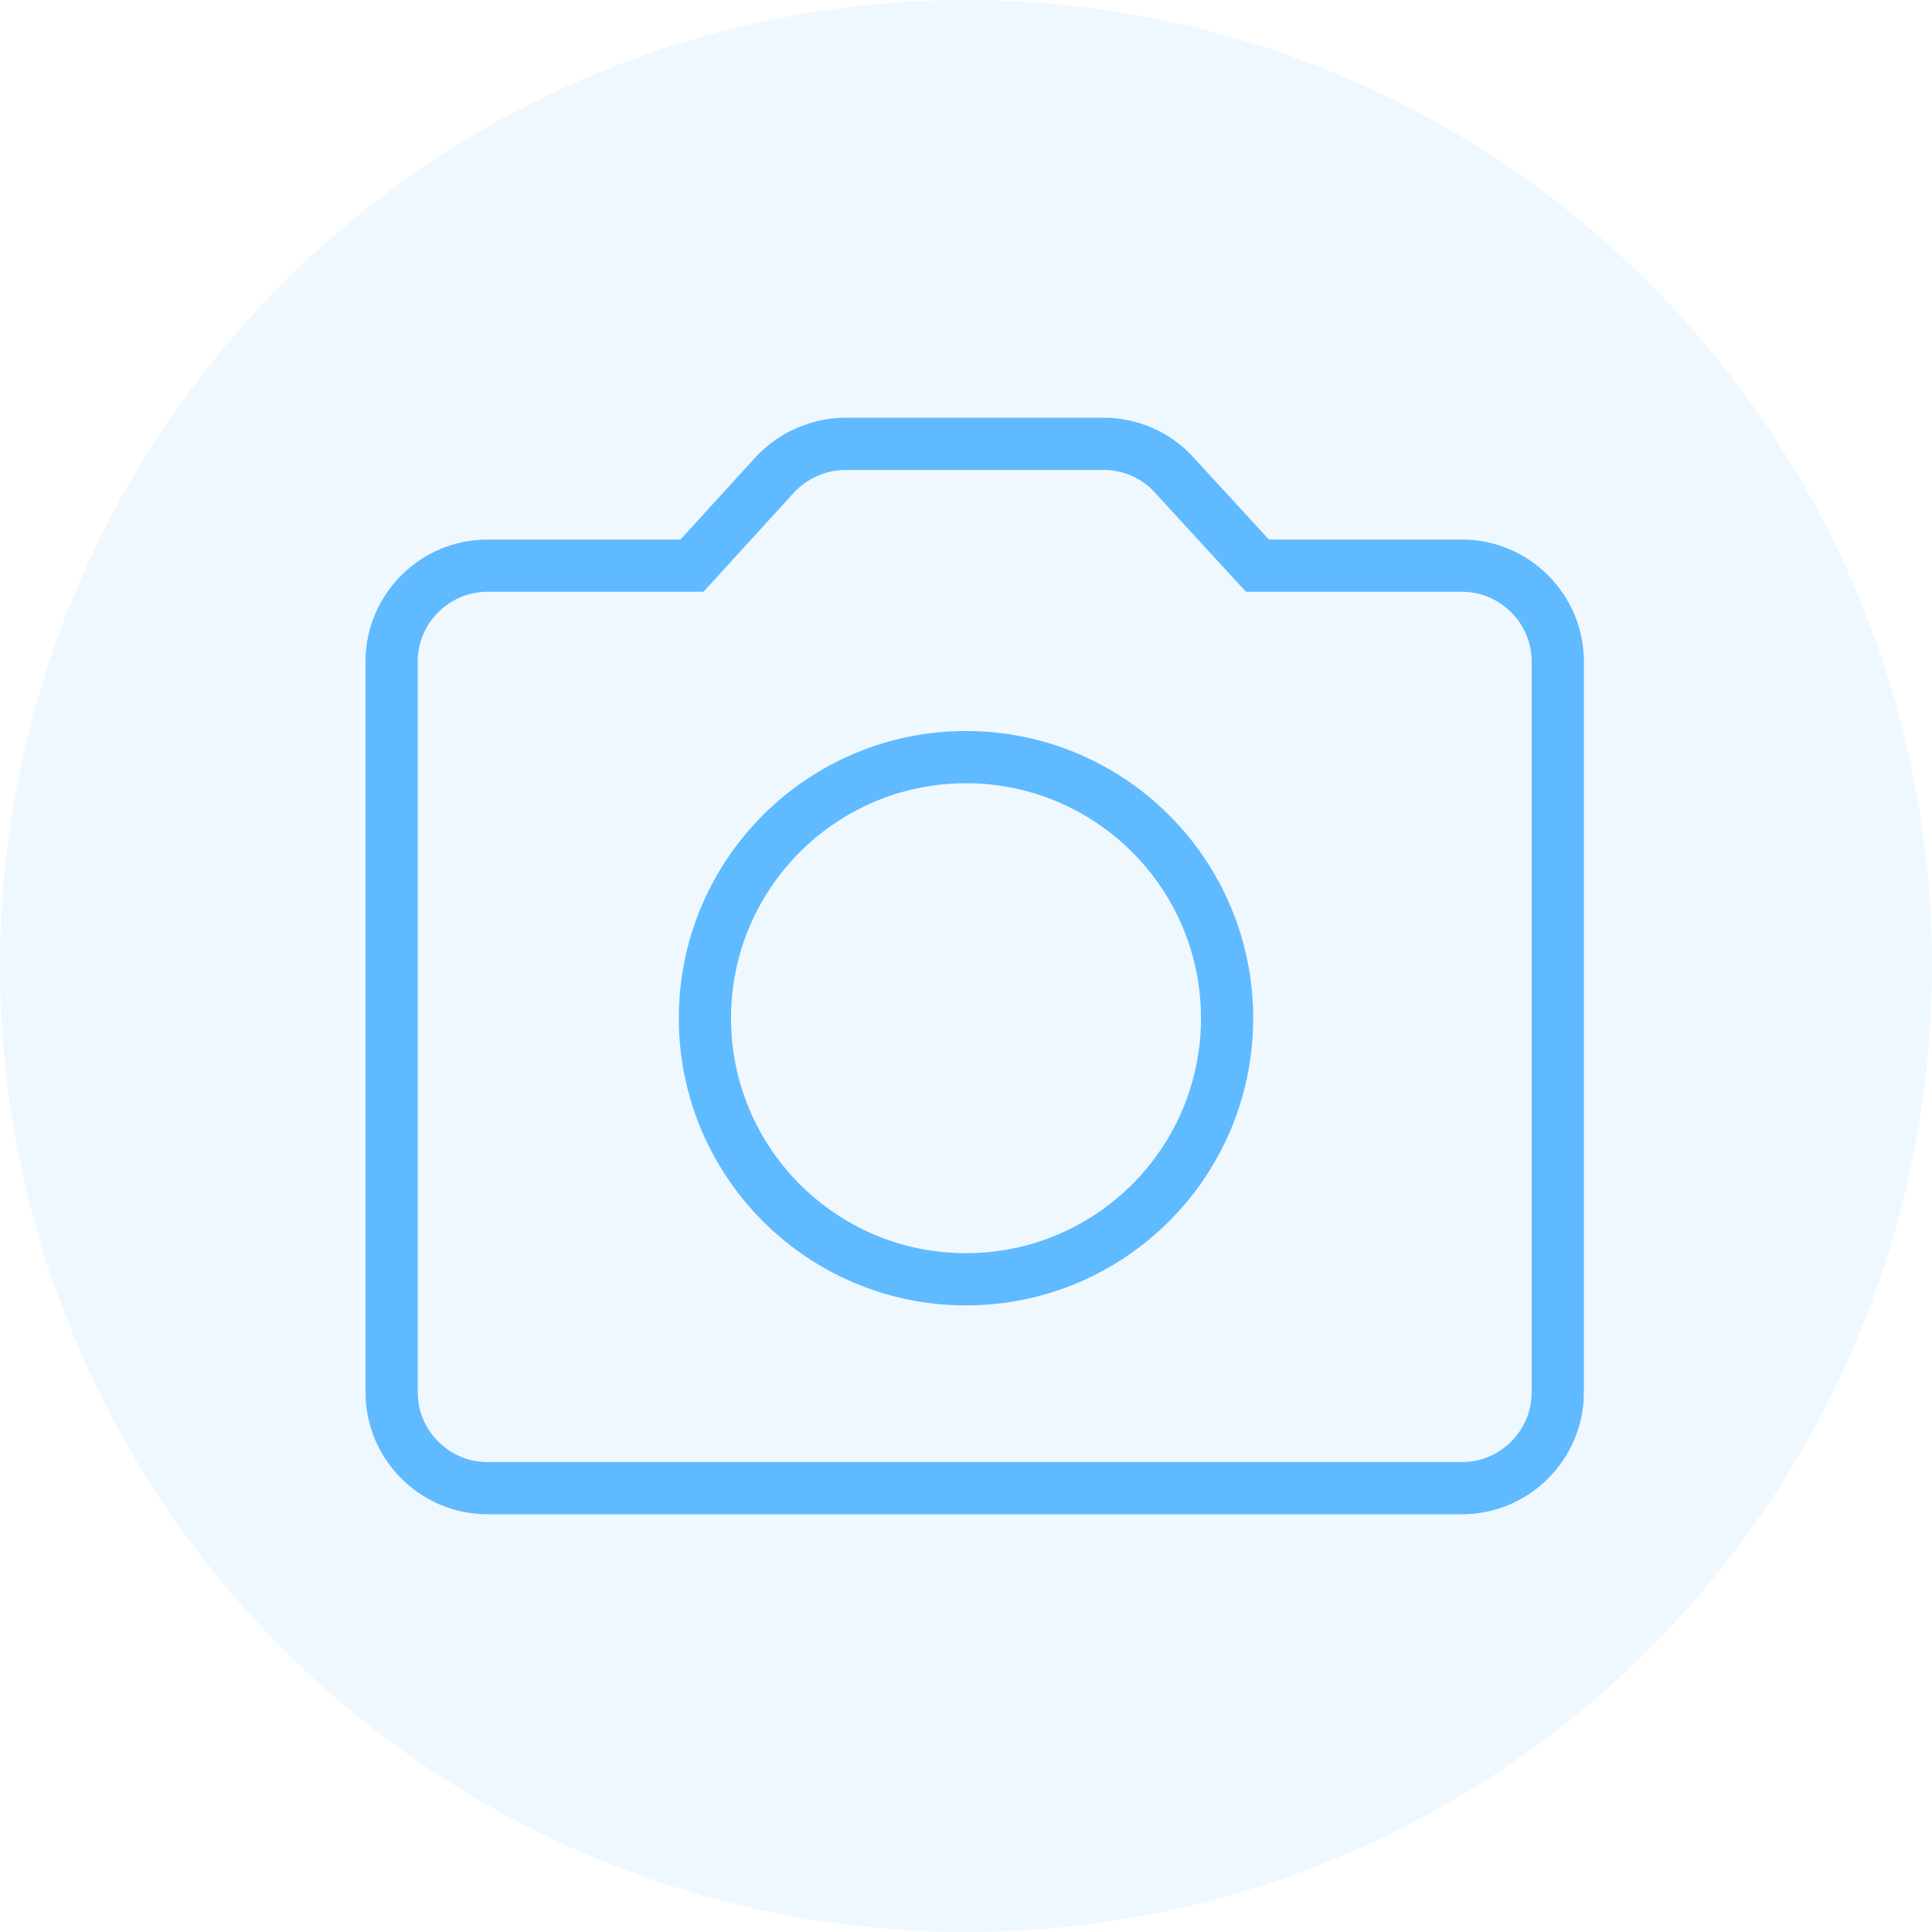
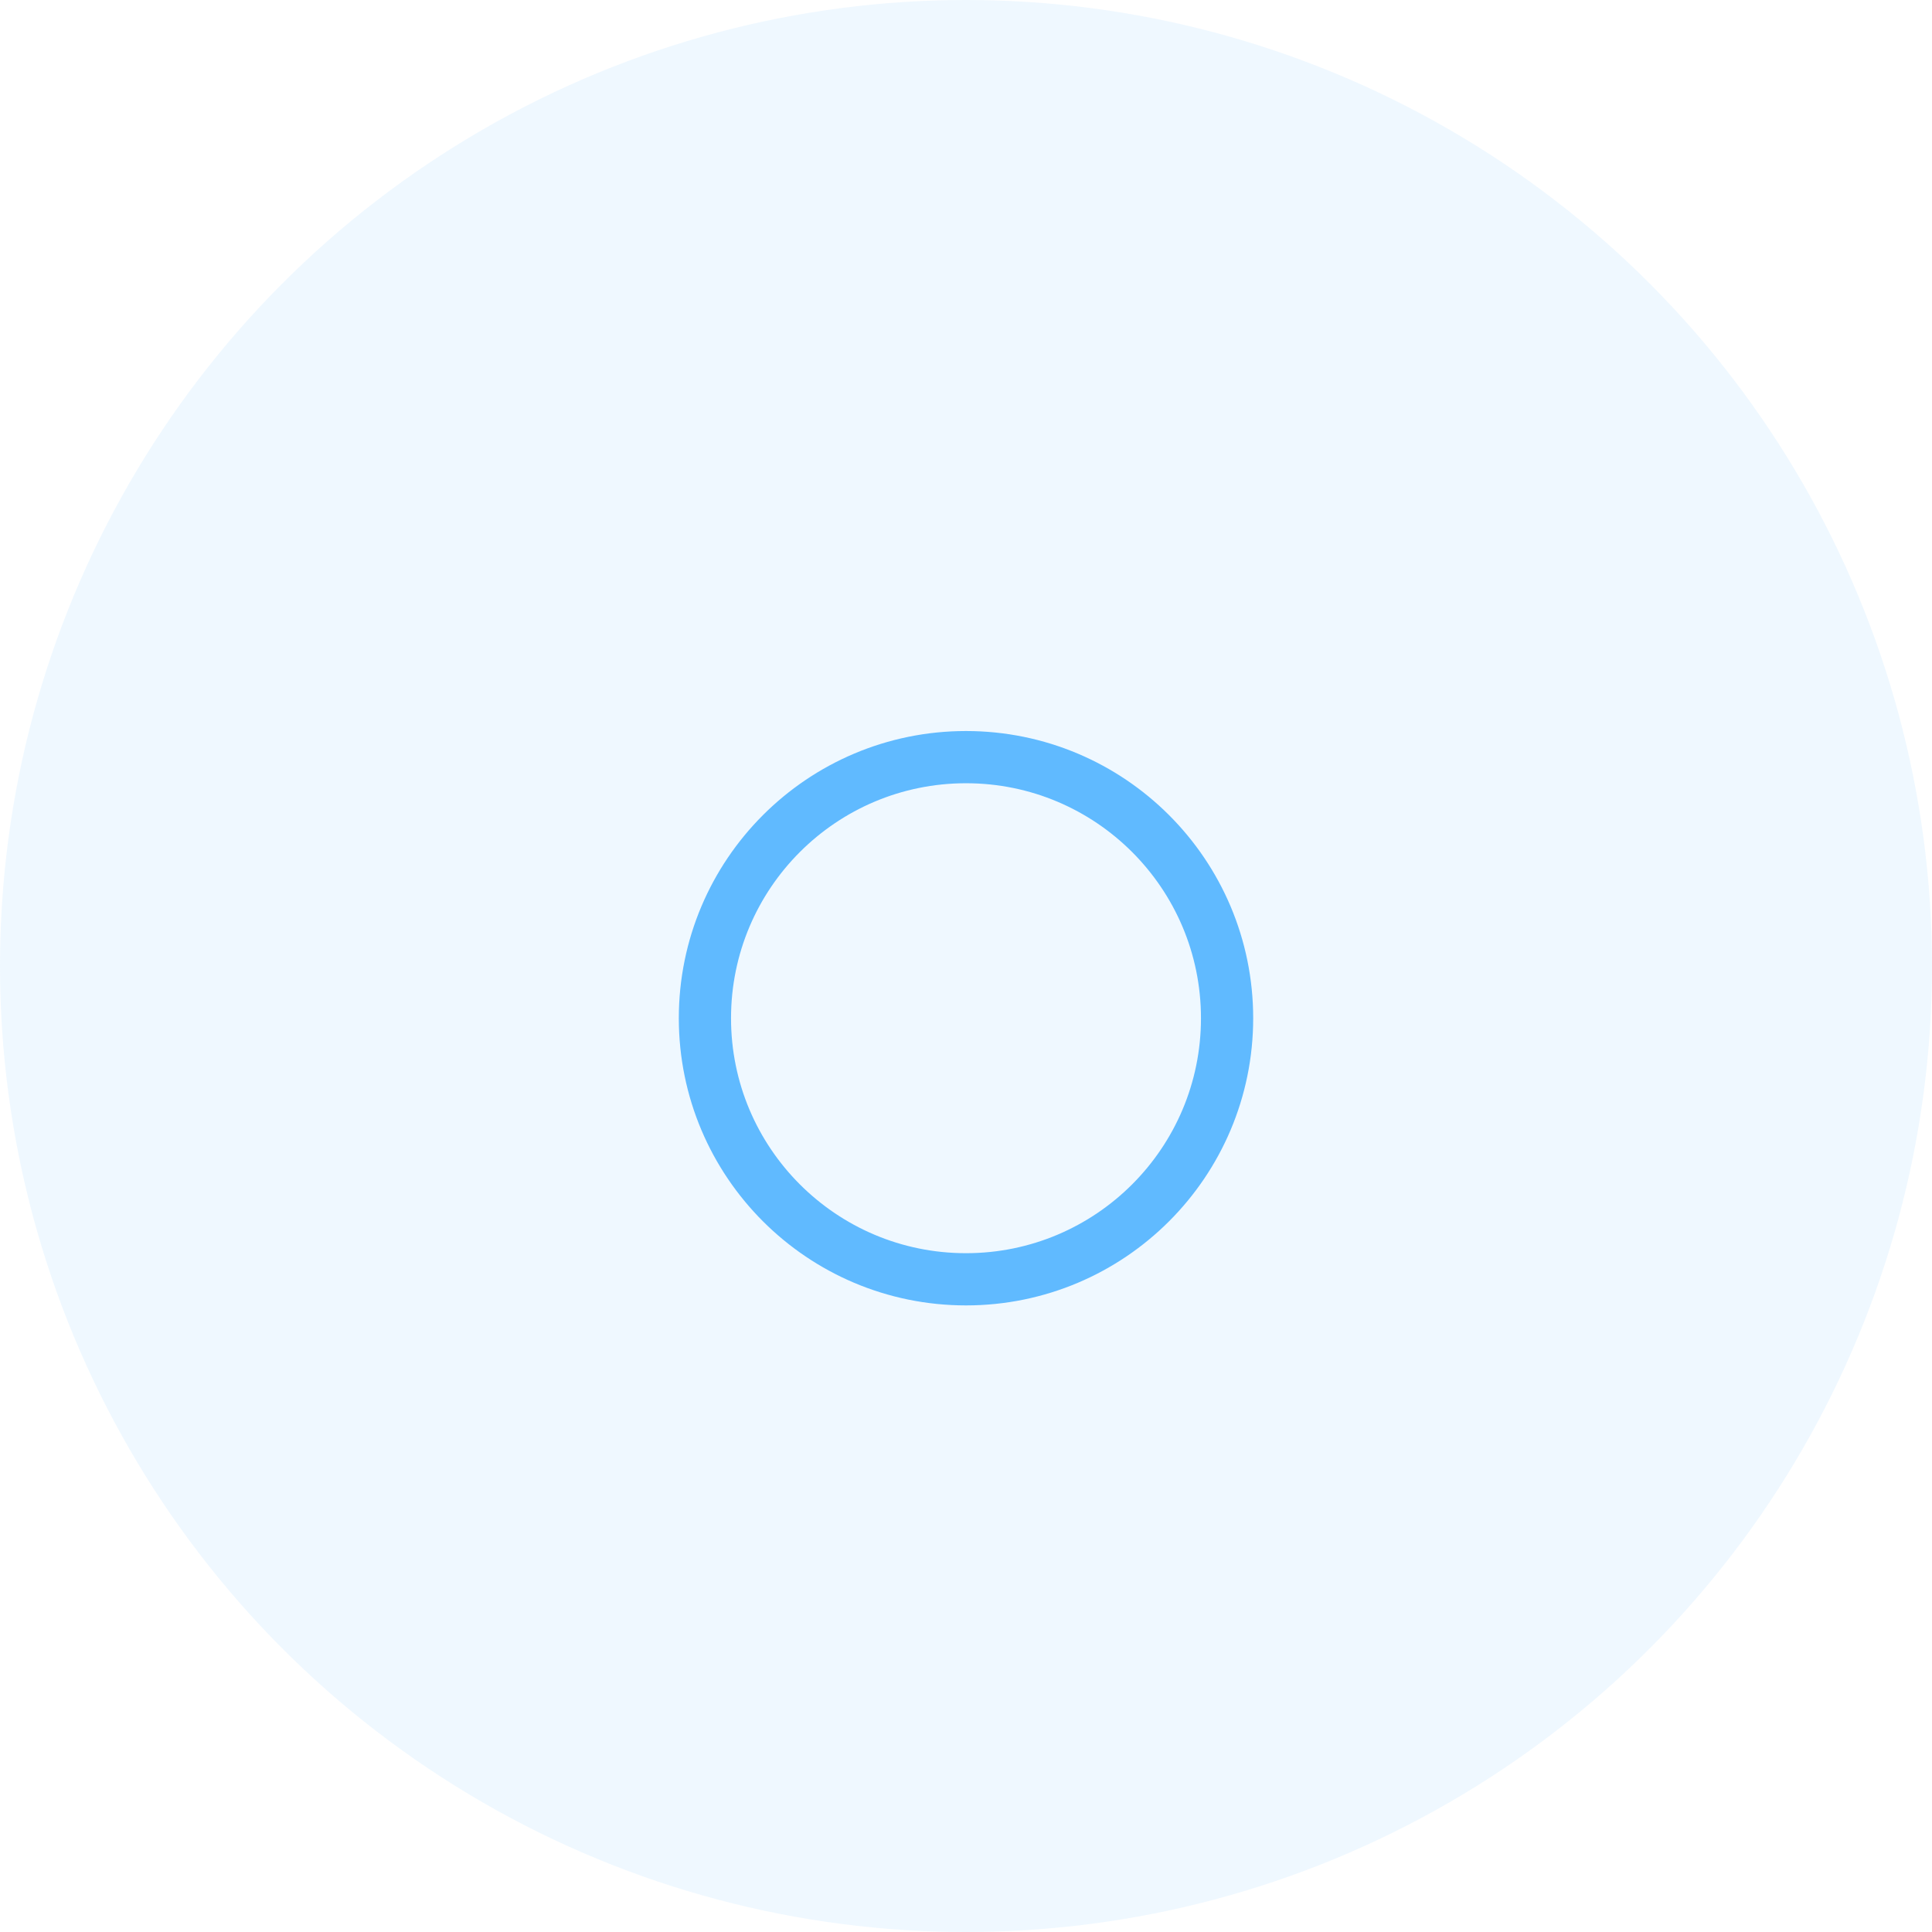
<svg xmlns="http://www.w3.org/2000/svg" width="37" height="37" viewBox="0 0 37 37" fill="none">
  <circle cx="18.5" cy="18.5" r="18.5" fill="#60BAFF" fill-opacity="0.1" />
-   <path d="M23.933 10.672L24.082 10.833H24.302H28C29.007 10.833 29.833 11.659 29.833 12.667V26.667C29.833 27.674 29.007 28.5 28 28.5H9.333C8.326 28.5 7.5 27.674 7.5 26.667V12.667C7.5 11.659 8.326 10.833 9.333 10.833H13.032H13.252L13.401 10.67L14.835 9.097C15.185 8.72 15.682 8.5 16.193 8.5H21.14C21.393 8.5 21.644 8.553 21.875 8.656C22.107 8.758 22.315 8.908 22.485 9.095L22.487 9.097L23.933 10.672Z" stroke="#60BAFF" />
  <circle cx="18.5" cy="19.5" r="5" stroke="#60BAFF" />
</svg>